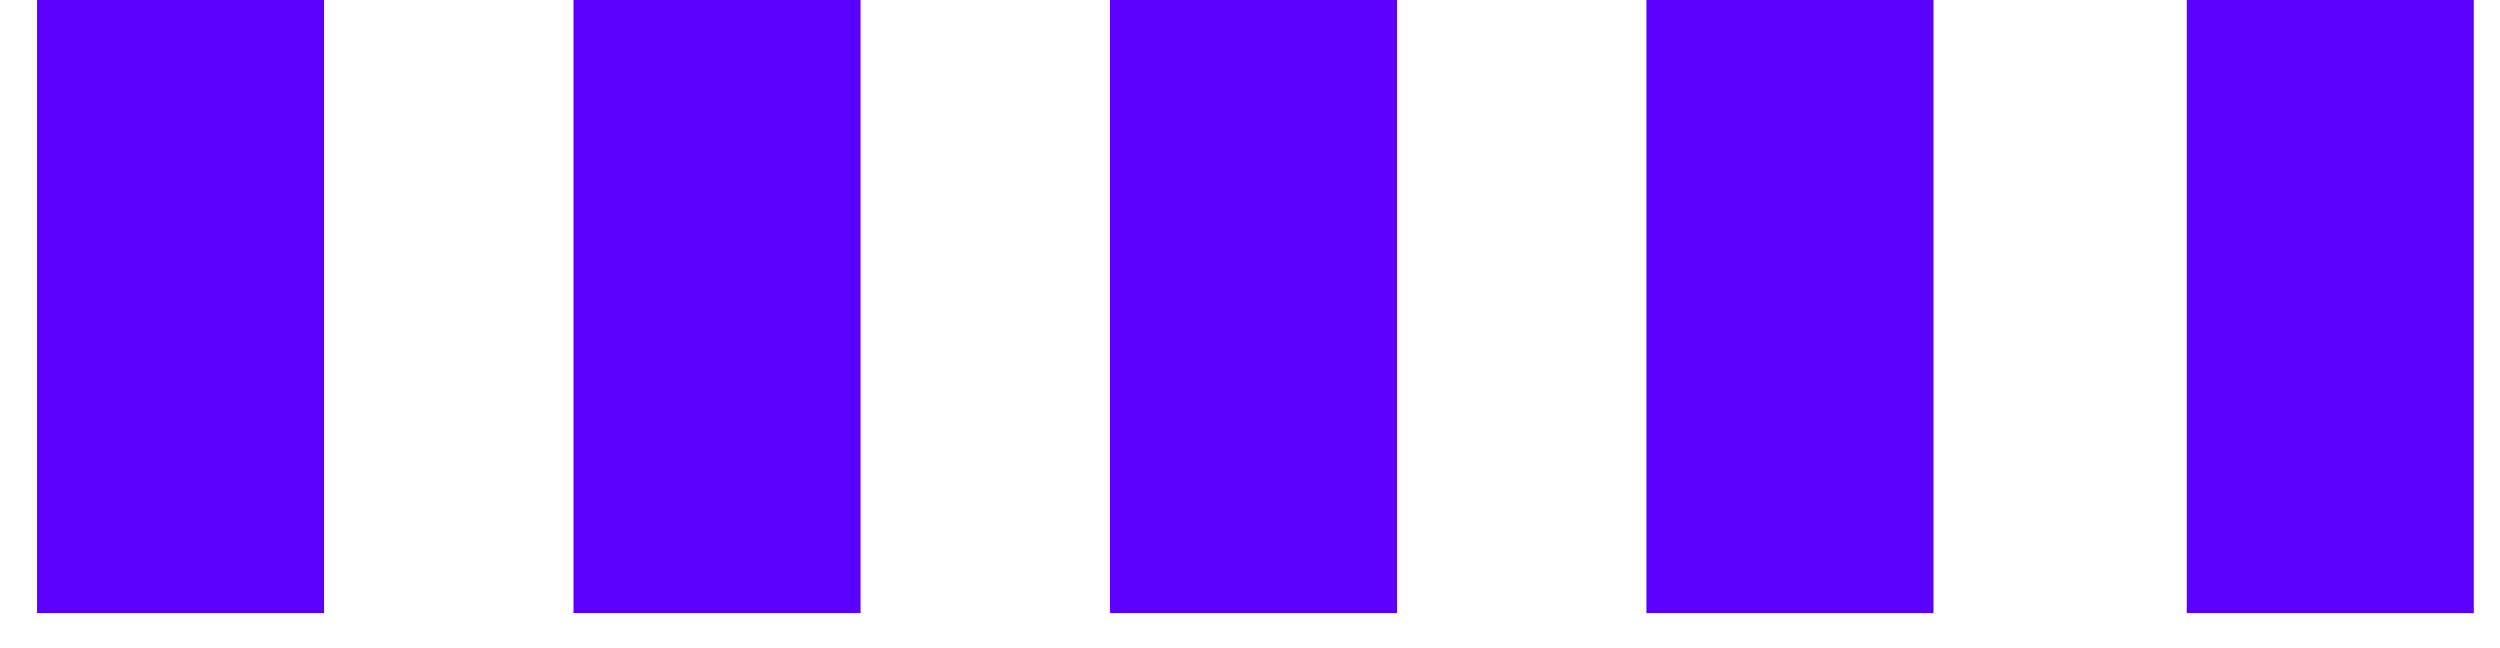
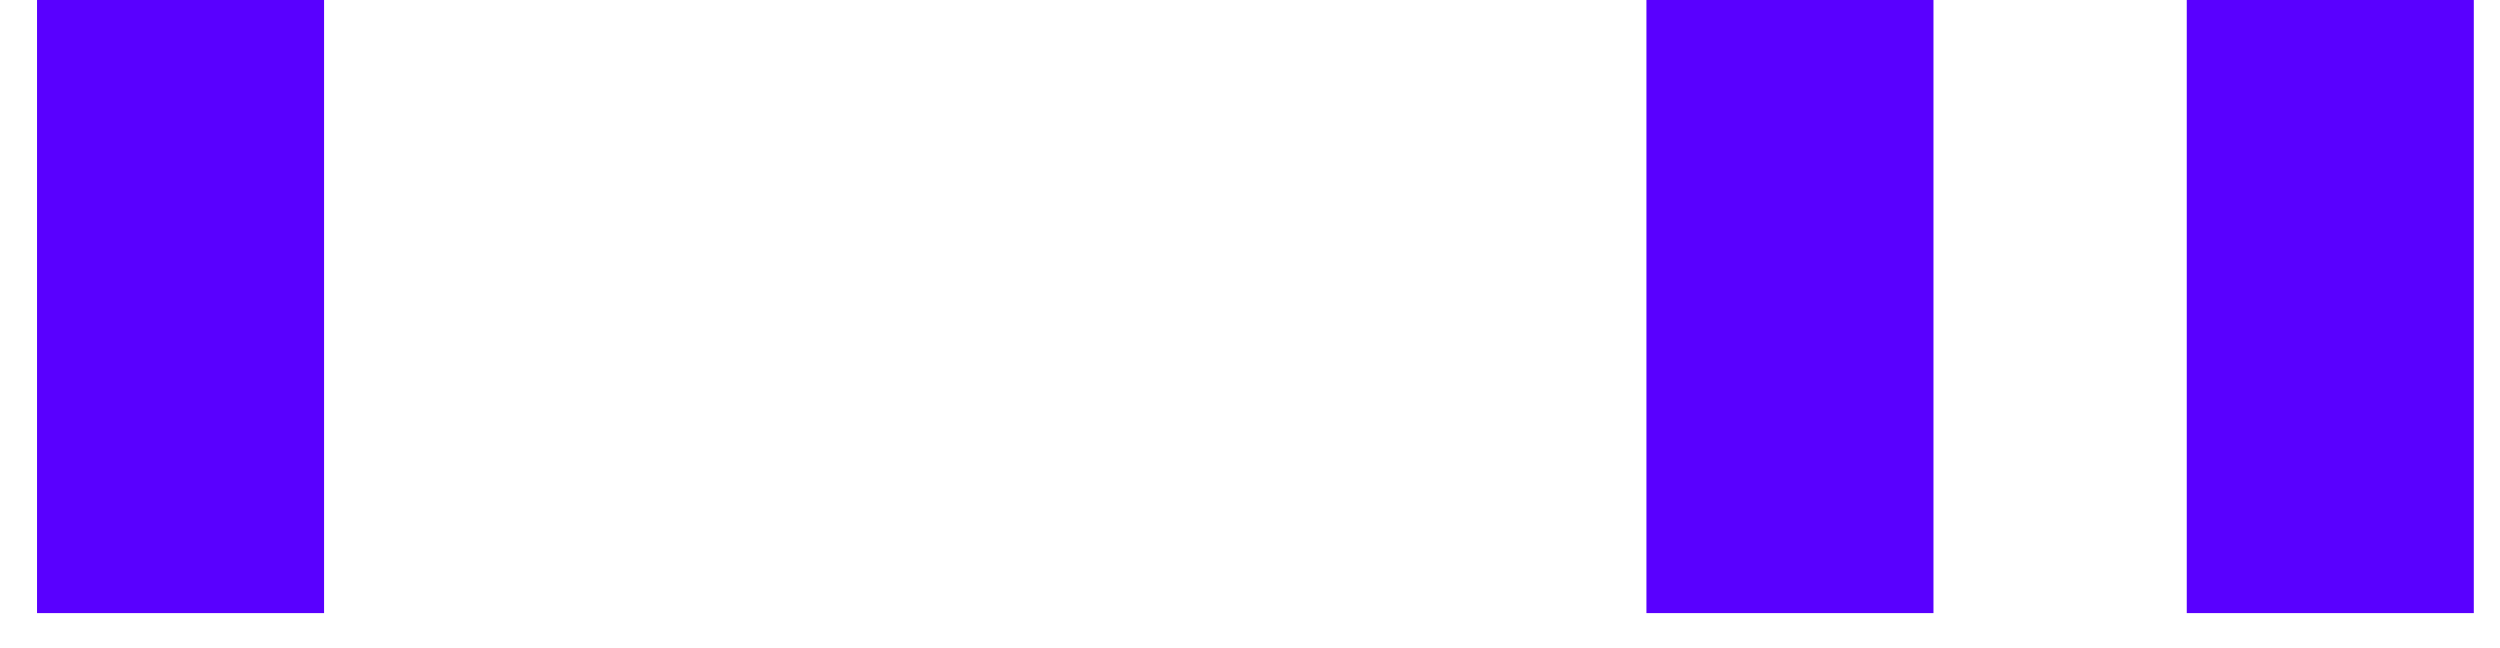
<svg xmlns="http://www.w3.org/2000/svg" fill="none" height="100%" overflow="visible" preserveAspectRatio="none" style="display: block;" viewBox="0 0 54 14" width="100%">
  <g id="Group 30">
    <line id="Line 77" stroke="#5900FF" stroke-width="6.2" x1="3.9" x2="3.9" y1="13.243" y2="5.35413e-05" />
-     <line id="Line 78" stroke="#5900FF" stroke-width="6.2" x1="15.488" x2="15.488" y1="13.243" y2="5.25876e-05" />
-     <line id="Line 79" stroke="#5900FF" stroke-width="6.2" x1="27.076" x2="27.076" y1="13.243" y2="5.25876e-05" />
    <line id="Line 80" stroke="#5900FF" stroke-width="6.2" x1="38.663" x2="38.663" y1="13.243" y2="5.16339e-05" />
    <line id="Line 81" stroke="#5900FF" stroke-width="6.2" x1="50.334" x2="50.334" y1="13.243" y2="5.16339e-05" />
  </g>
</svg>